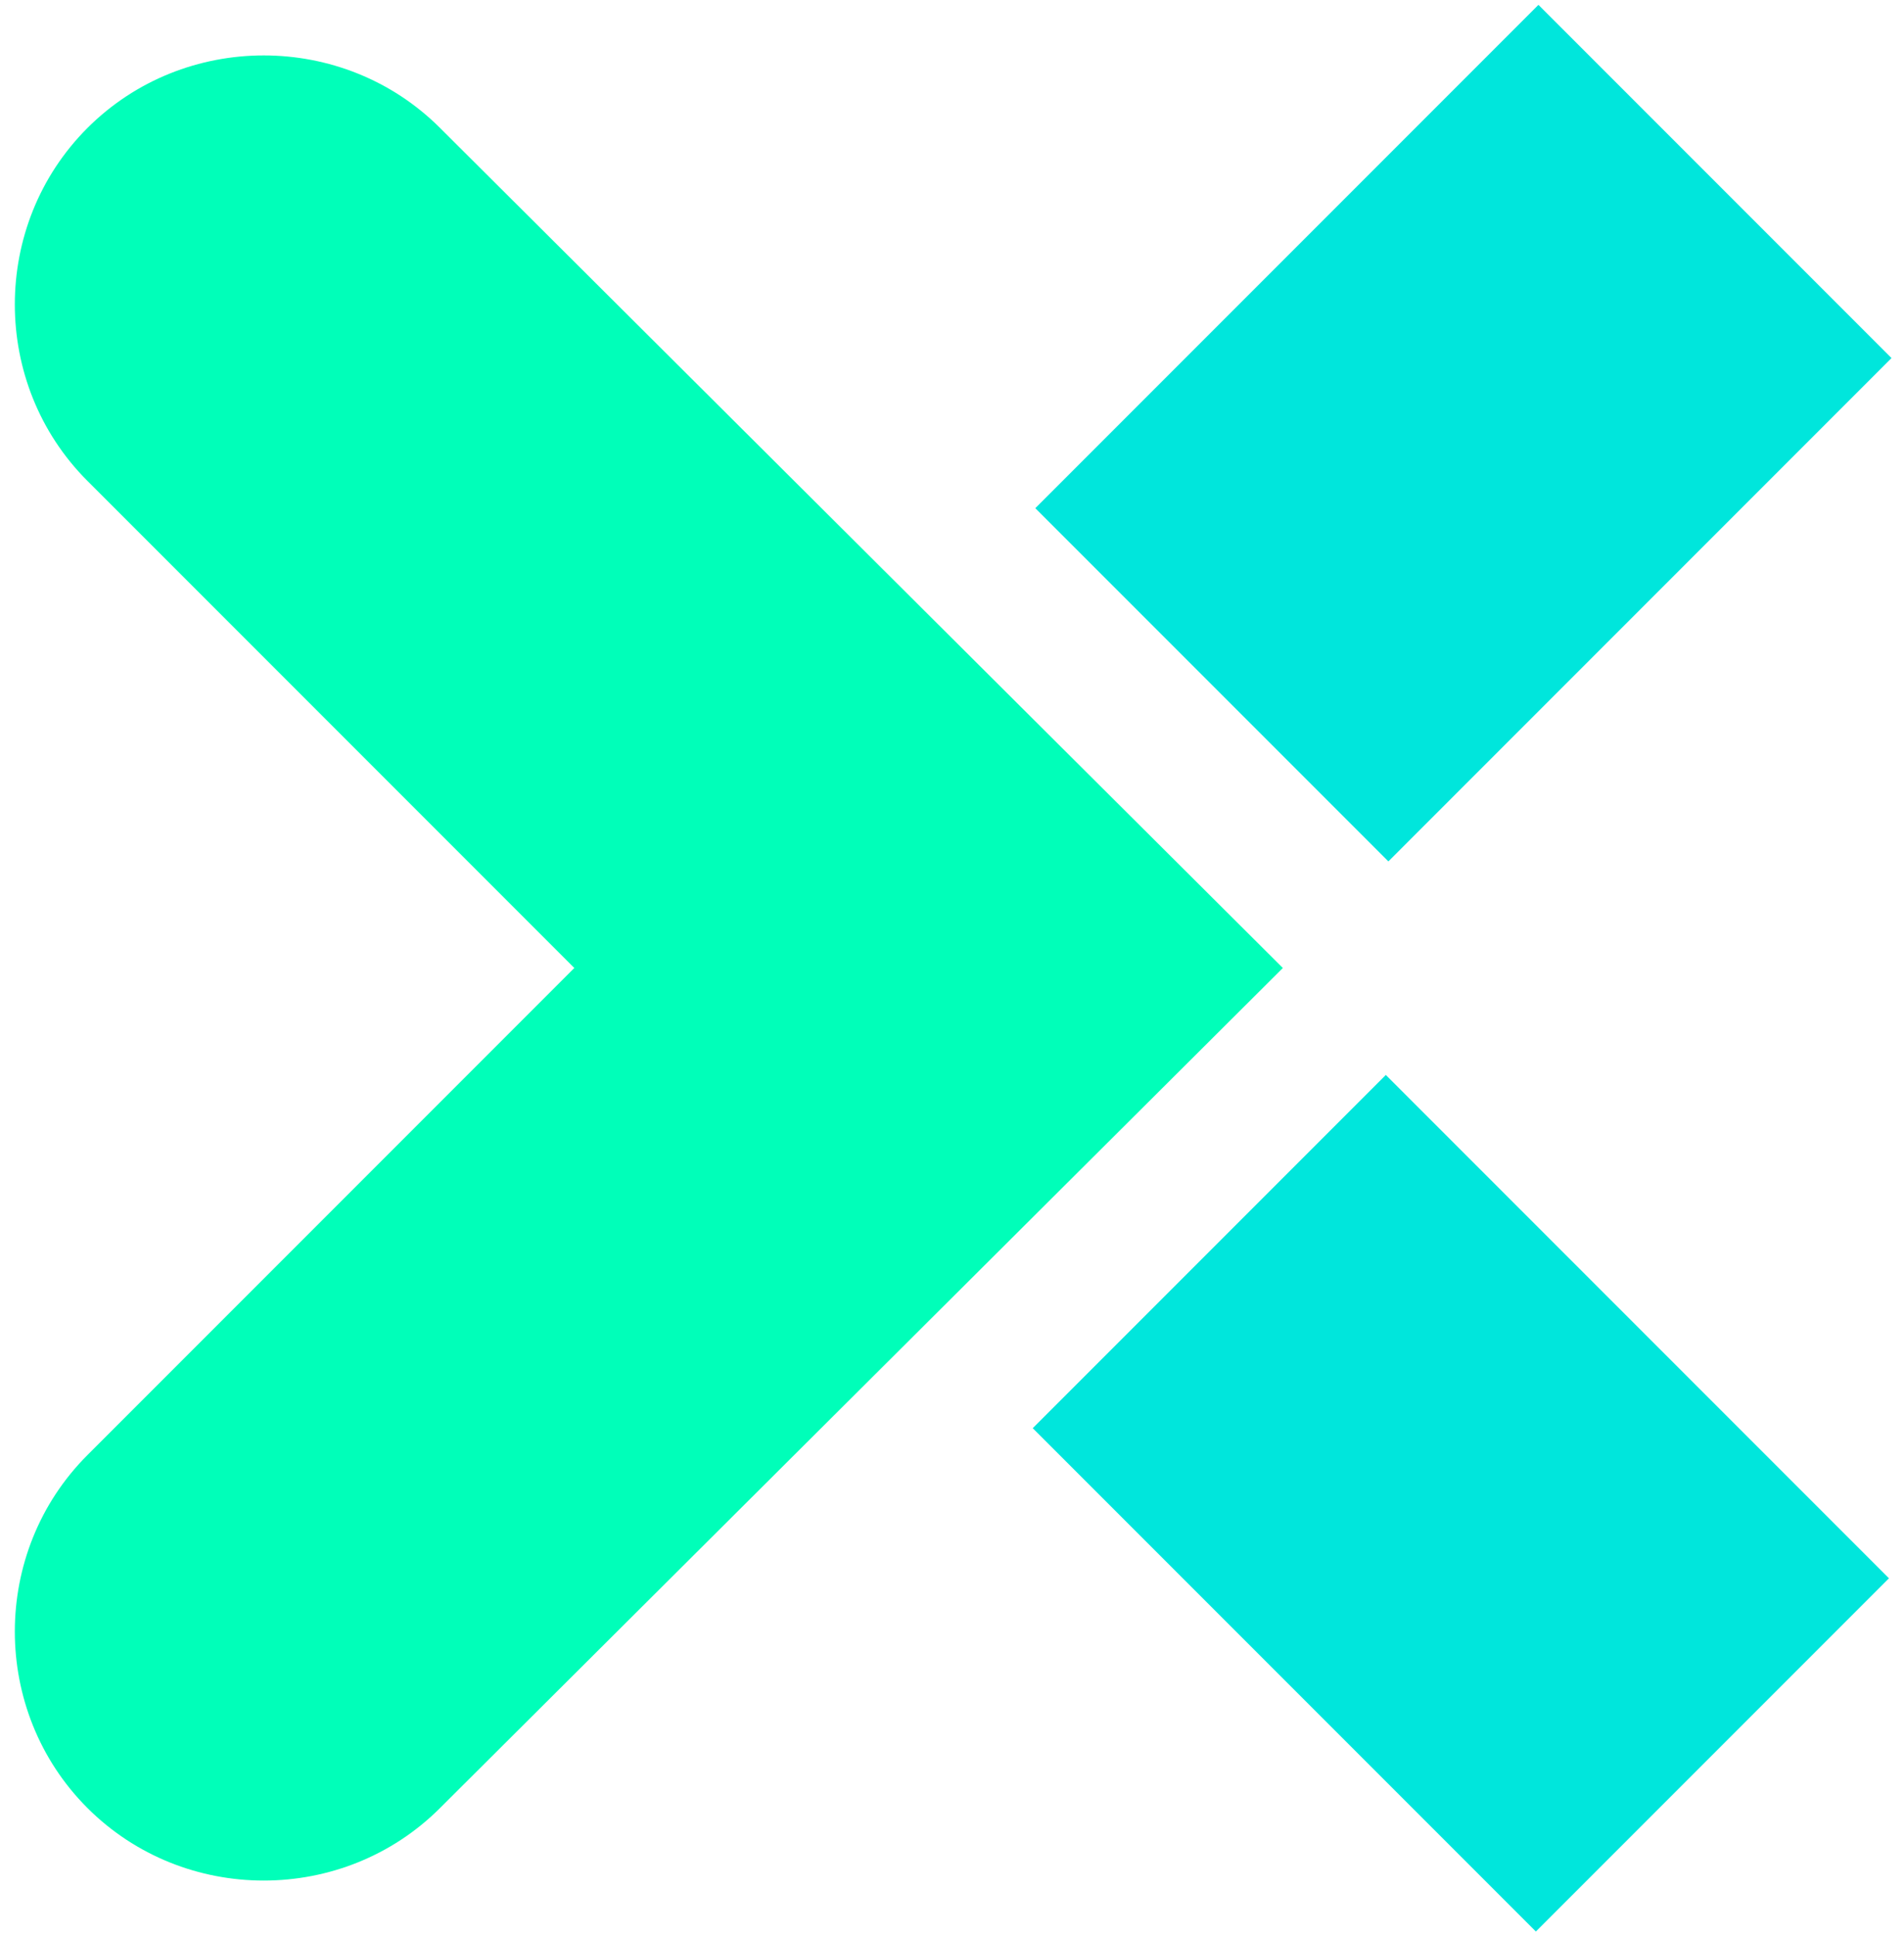
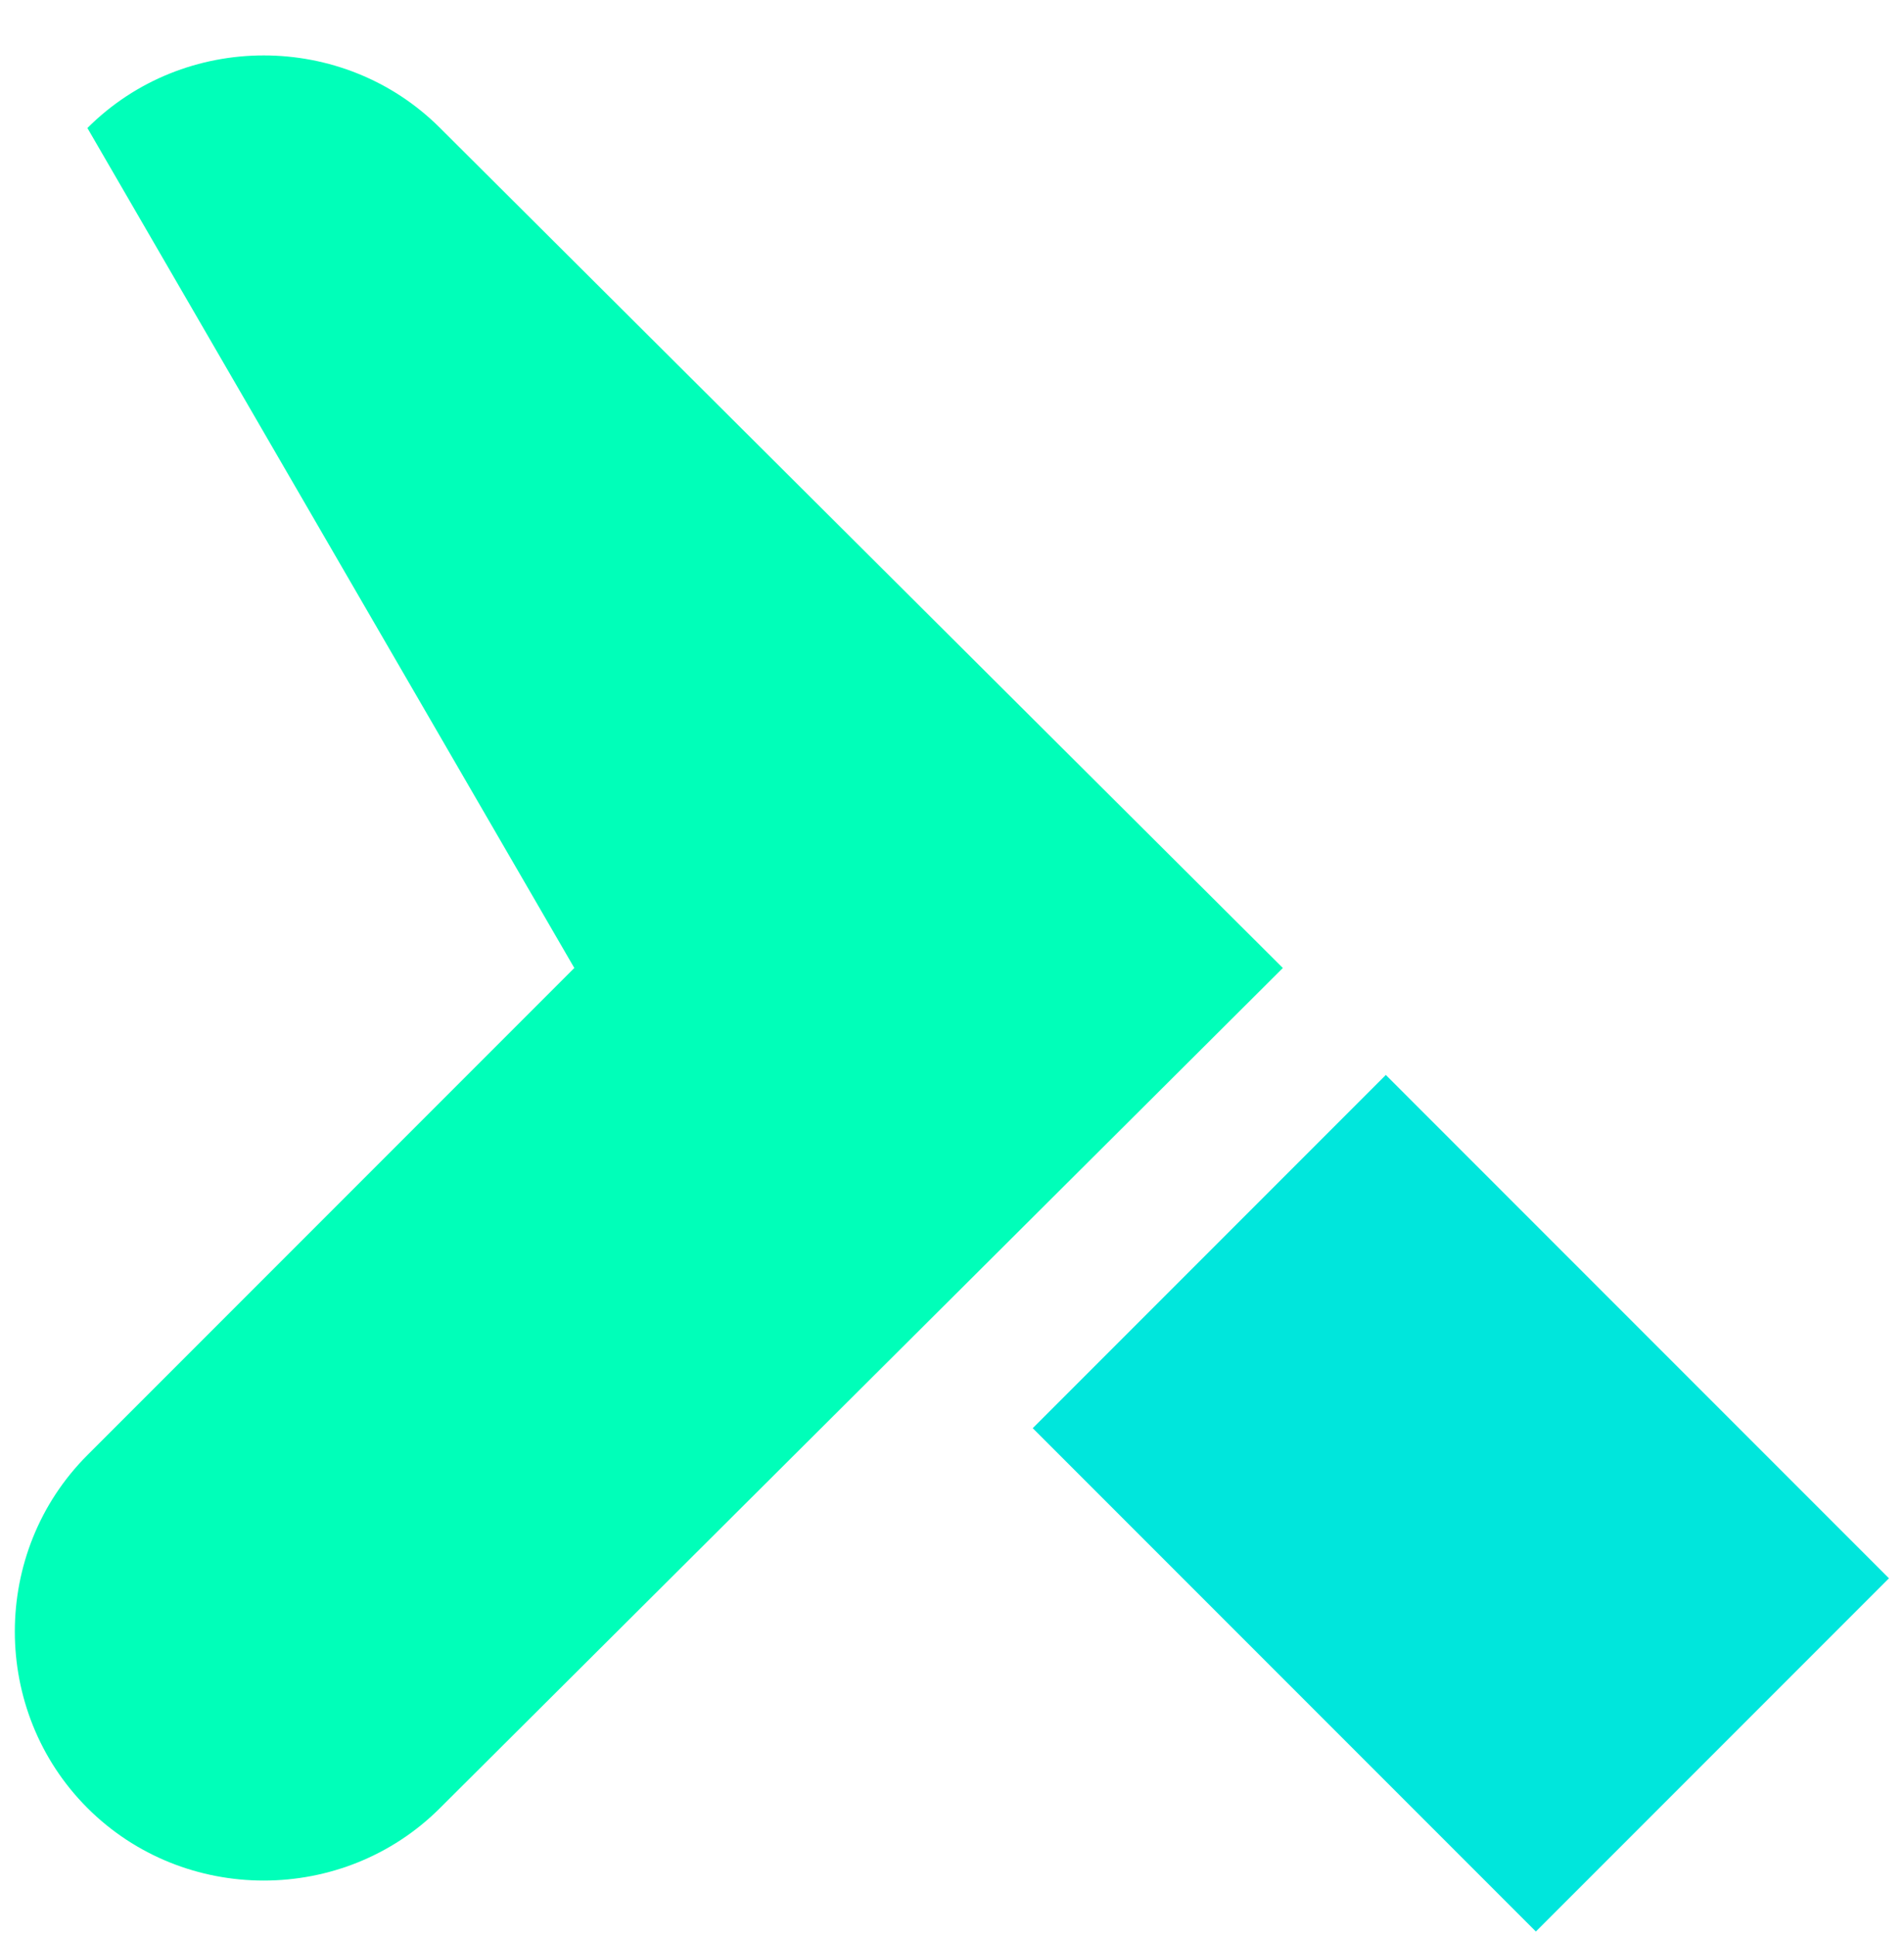
<svg xmlns="http://www.w3.org/2000/svg" version="1.1" id="Layer_1" x="0px" y="0px" viewBox="0 0 61 62" style="enable-background:new 0 0 61 62;">
  <style type="text/css">
	.st0{fill-rule:evenodd;clip-rule:evenodd;fill:#00E6DC;}
	.st1{fill-rule:evenodd;clip-rule:evenodd;fill:#00FFB9;}
</style>
  <g>
    <rect x="38.8" y="36.7" transform="matrix(0.707 -0.707 0.707 0.707 -20.292 47.222)" class="st0" width="16" height="22.8" />
-     <rect x="35.5" y="5.9" transform="matrix(0.707 -0.707 0.707 0.707 3.899 37.202)" class="st0" width="22.8" height="16" />
-     <path class="st1" d="M14.1,4.1C11,1,5.9,1,2.8,4.1c-3.1,3.1-3.1,8.2,0,11.3L18.4,31L2.8,46.6c-3.1,3.1-3.1,8.2,0,11.3&#10;  c3.1,3.1,8.2,3.1,11.3,0L41.1,31L14.1,4.1z" />
+     <path class="st1" d="M14.1,4.1C11,1,5.9,1,2.8,4.1L18.4,31L2.8,46.6c-3.1,3.1-3.1,8.2,0,11.3&#10;  c3.1,3.1,8.2,3.1,11.3,0L41.1,31L14.1,4.1z" />
  </g>
</svg>